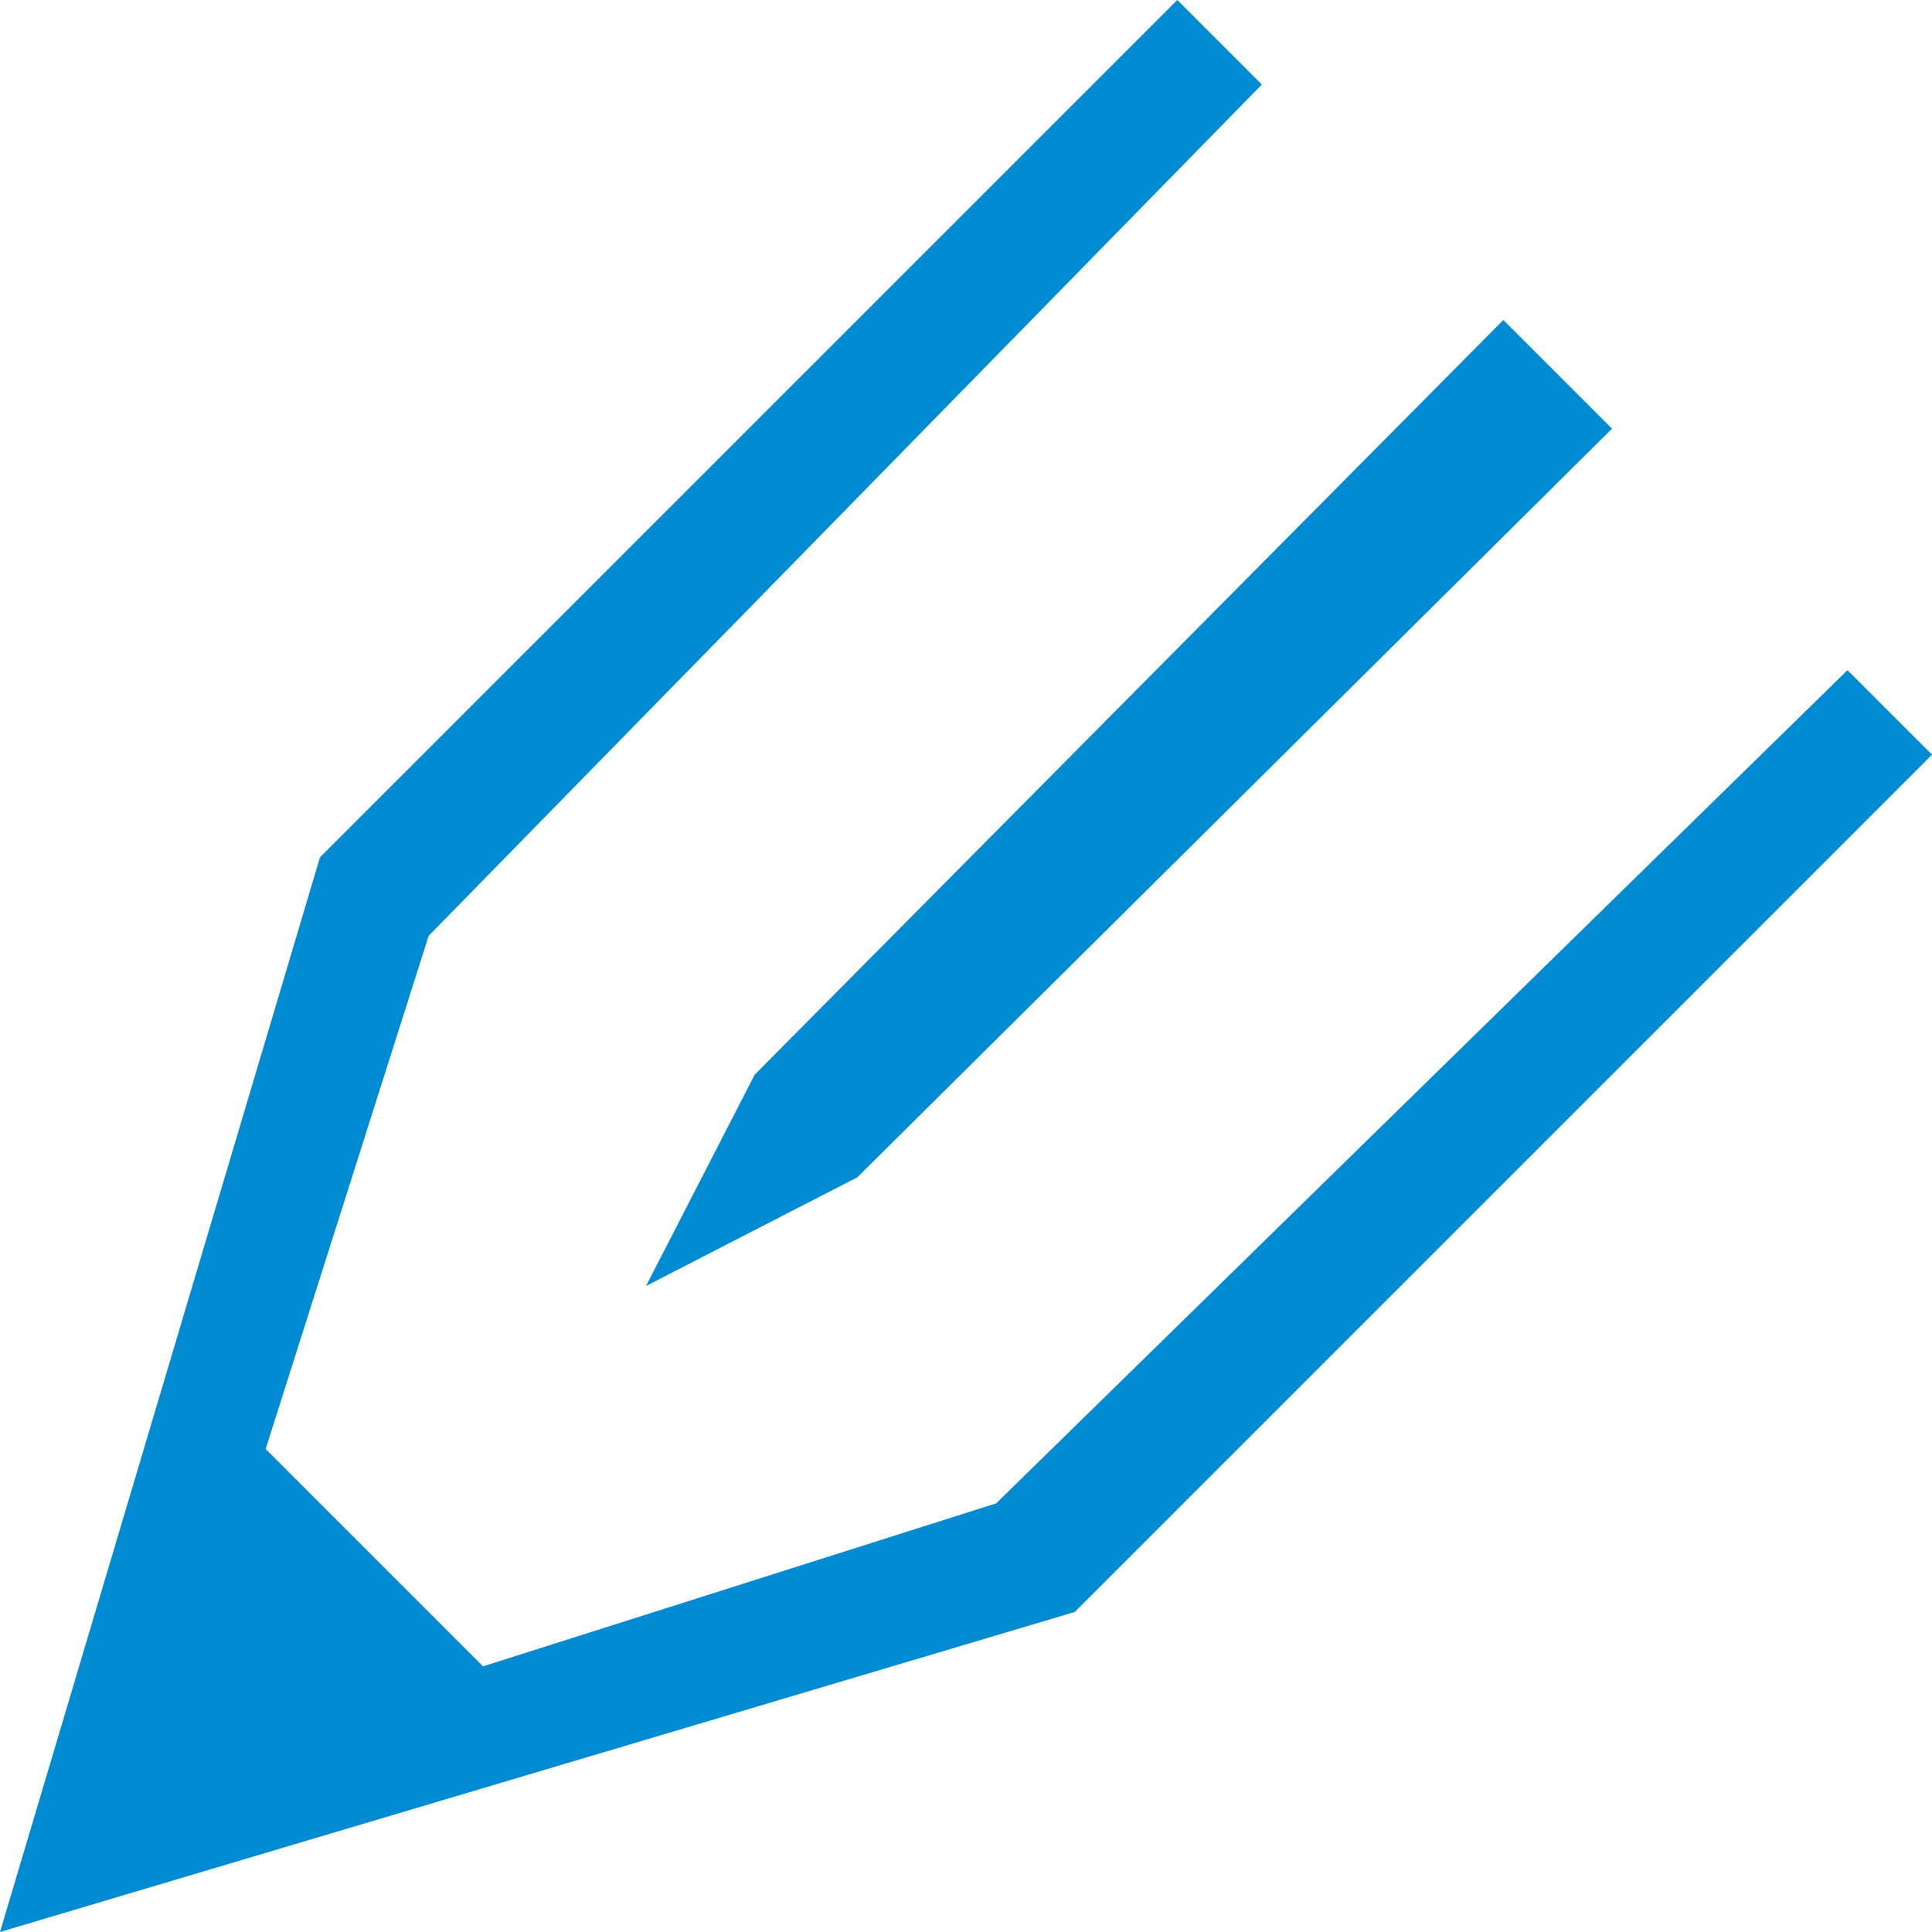
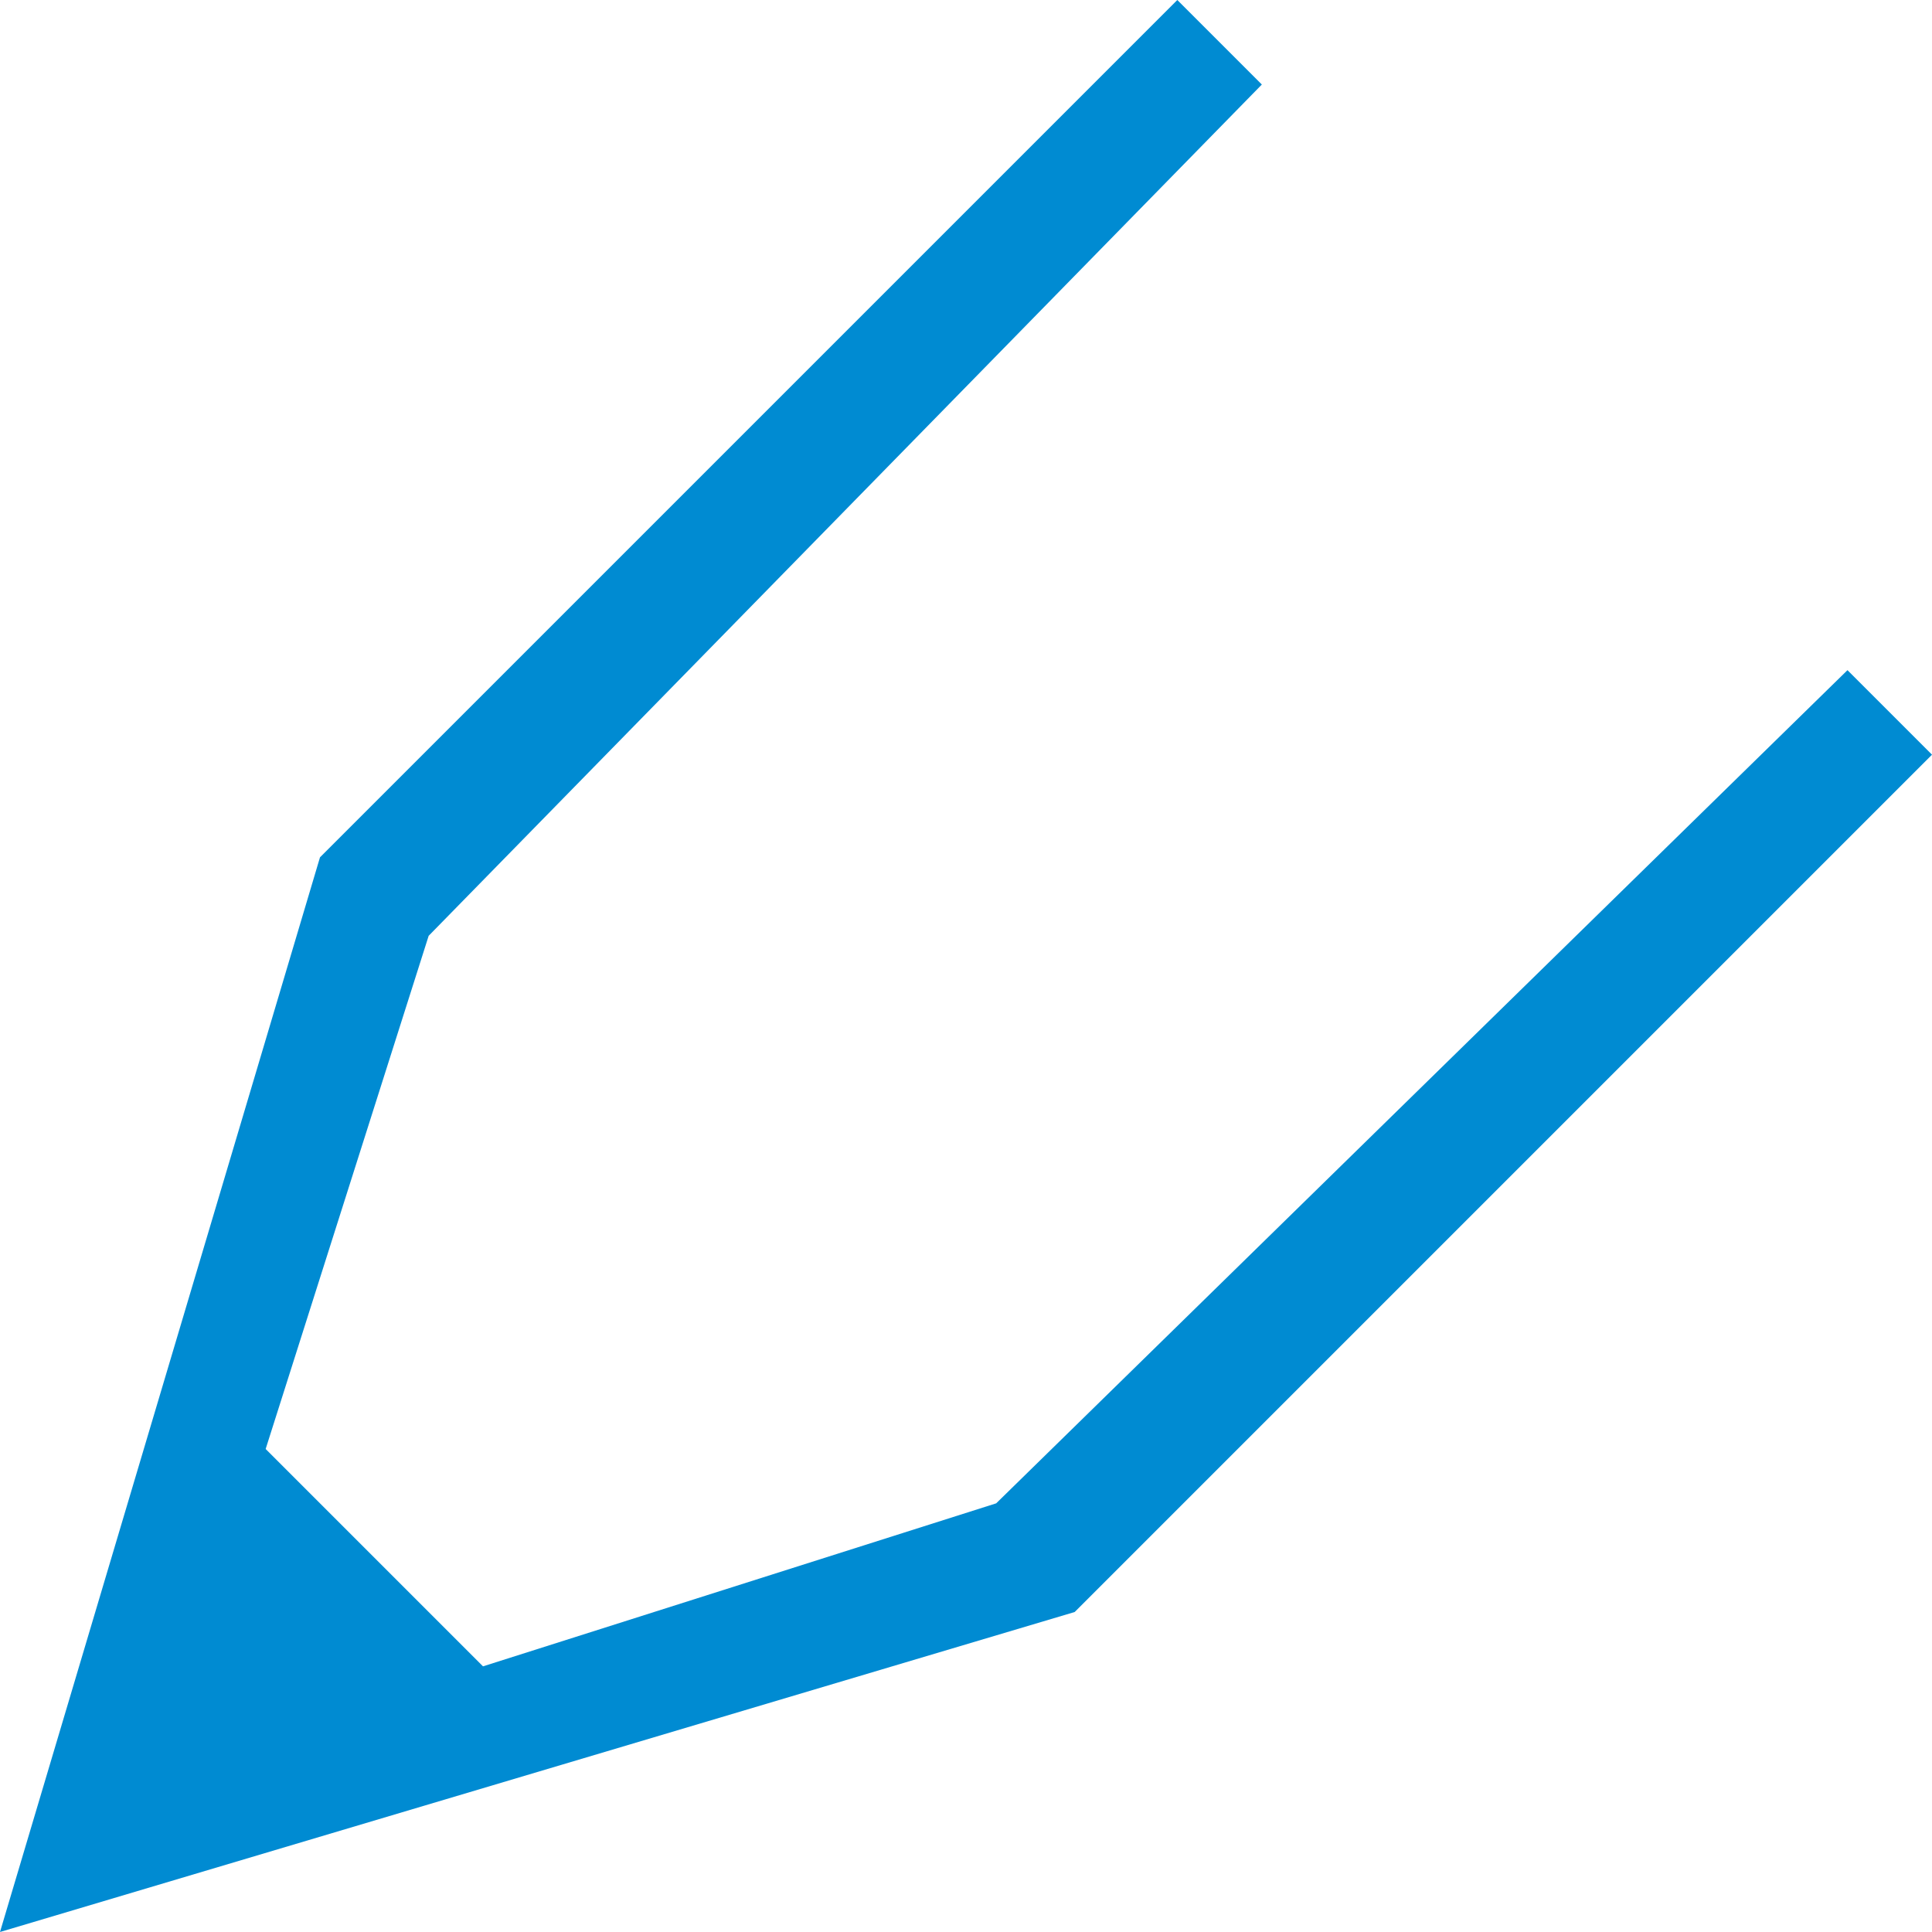
<svg xmlns="http://www.w3.org/2000/svg" version="1.1" id="Ebene_1" x="0px" y="0px" width="32px" height="32px" viewBox="0 0 32 32" style="enable-background:new 0 0 32 32;" xml:space="preserve">
  <style type="text/css">
	.st0{fill:#008BD2;}
</style>
  <g>
-     <polygon class="st0" points="10.7,21.3 14.2,19.5 26.7,7.1 24.9,5.3 12.5,17.8  " />
    <polygon class="st0" points="30.6,11.1 16.5,24.9 8,27.6 4.4,24 7.1,15.5 20.9,1.4 19.5,0 5.3,14.2 0,32 17.8,26.7 32,12.5  " />
  </g>
</svg>